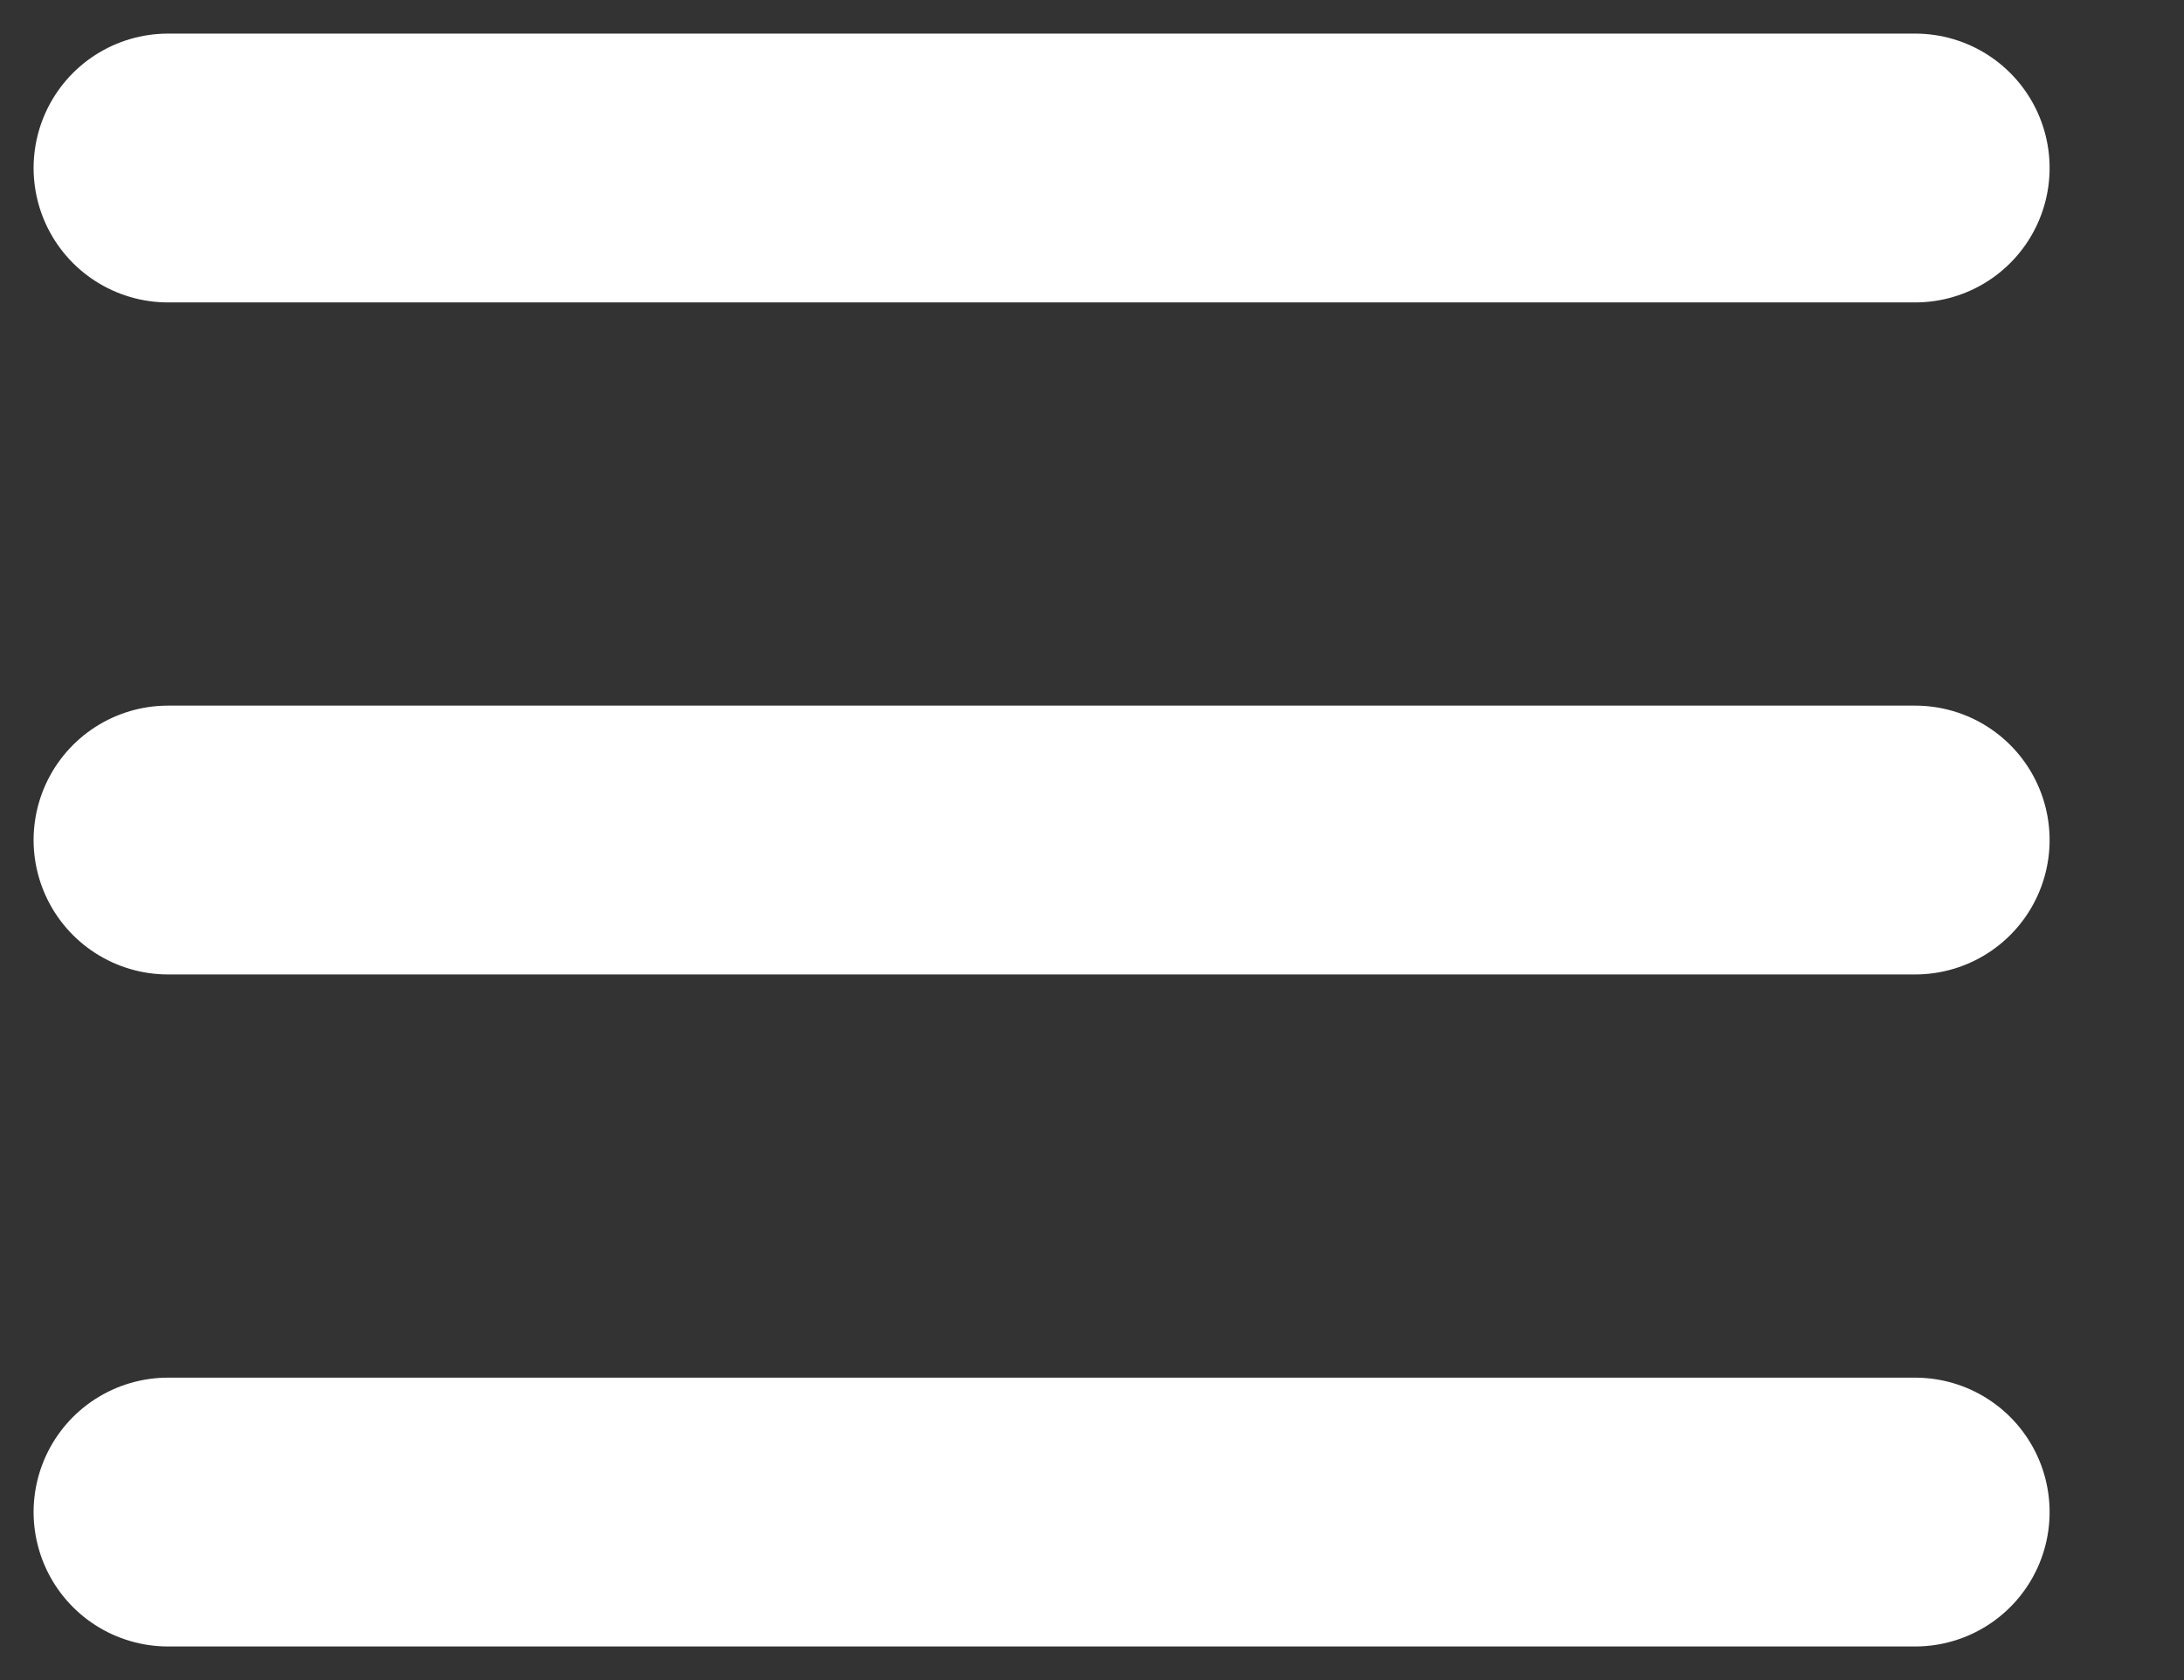
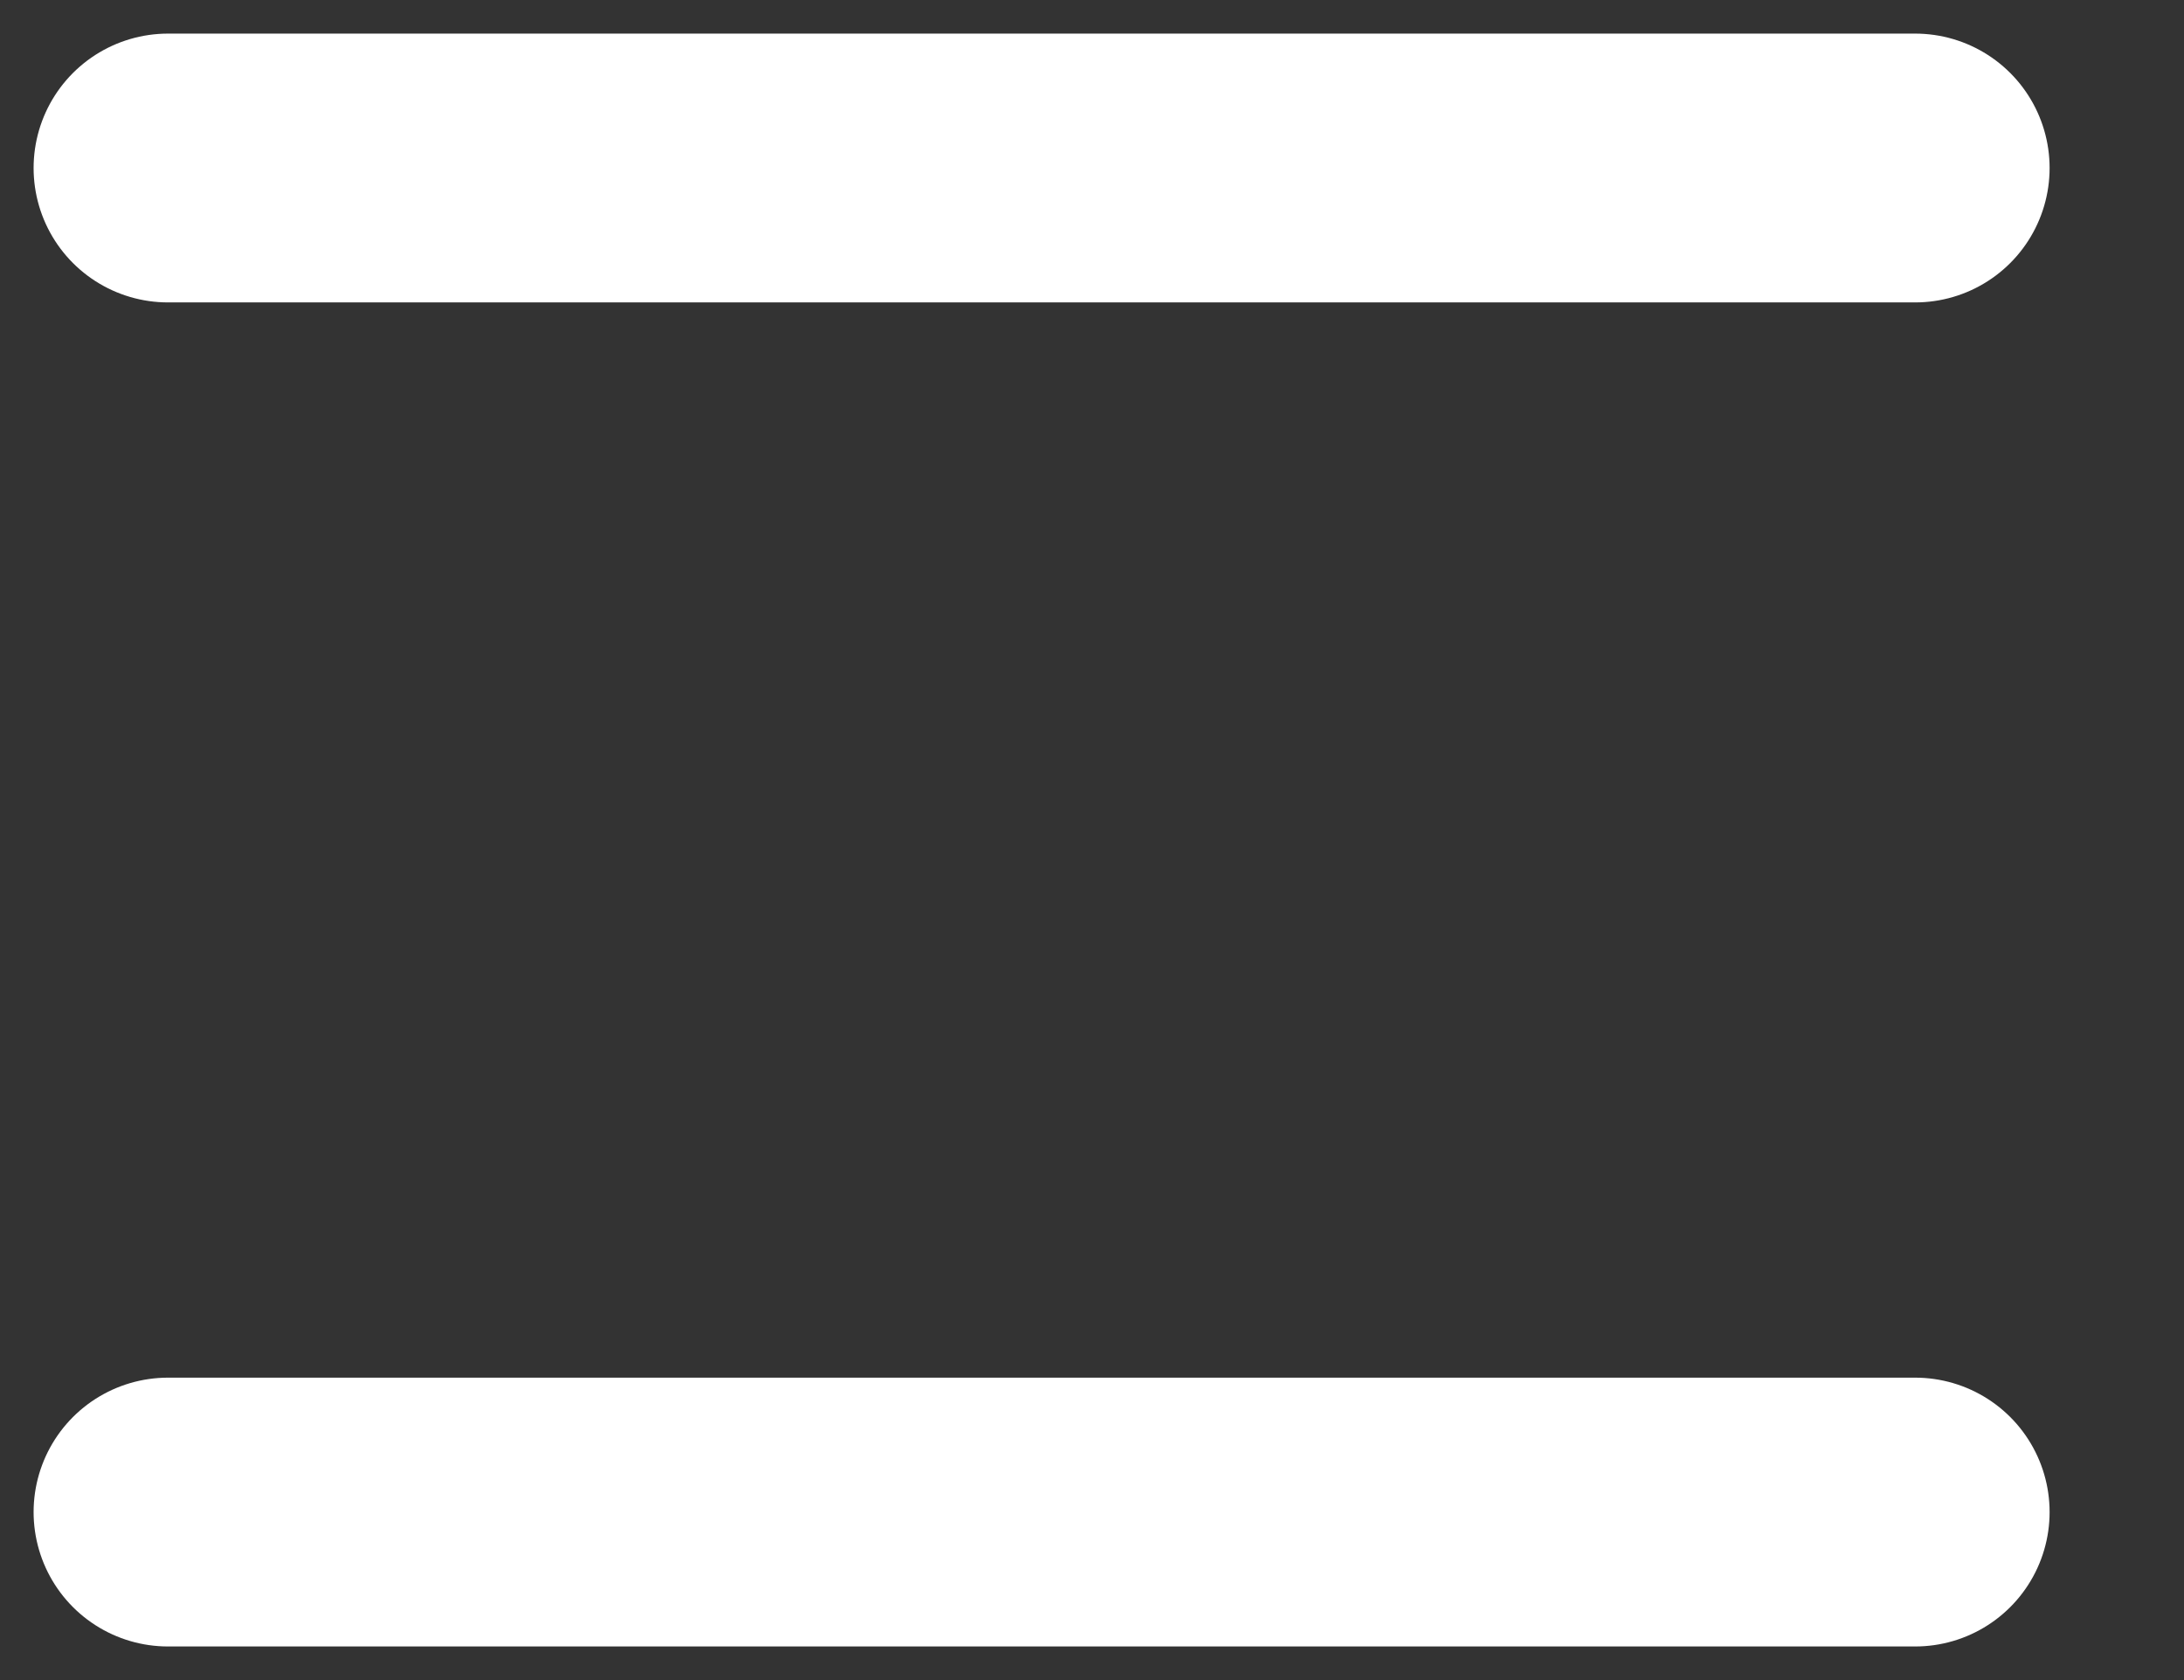
<svg xmlns="http://www.w3.org/2000/svg" width="13" height="10" viewBox="0 0 13 10" fill="none">
  <rect x="0" y="0" width="13" height="10" fill="#333333" stroke="none" />
  <path d="M1 1H11.4" stroke="white" stroke-width="1.6" stroke-linecap="round" />
-   <path d="M1 5H11.4" stroke="white" stroke-width="1.6" stroke-linecap="round" />
  <path d="M1 9H11.4" stroke="white" stroke-width="1.6" stroke-linecap="round" />
</svg>